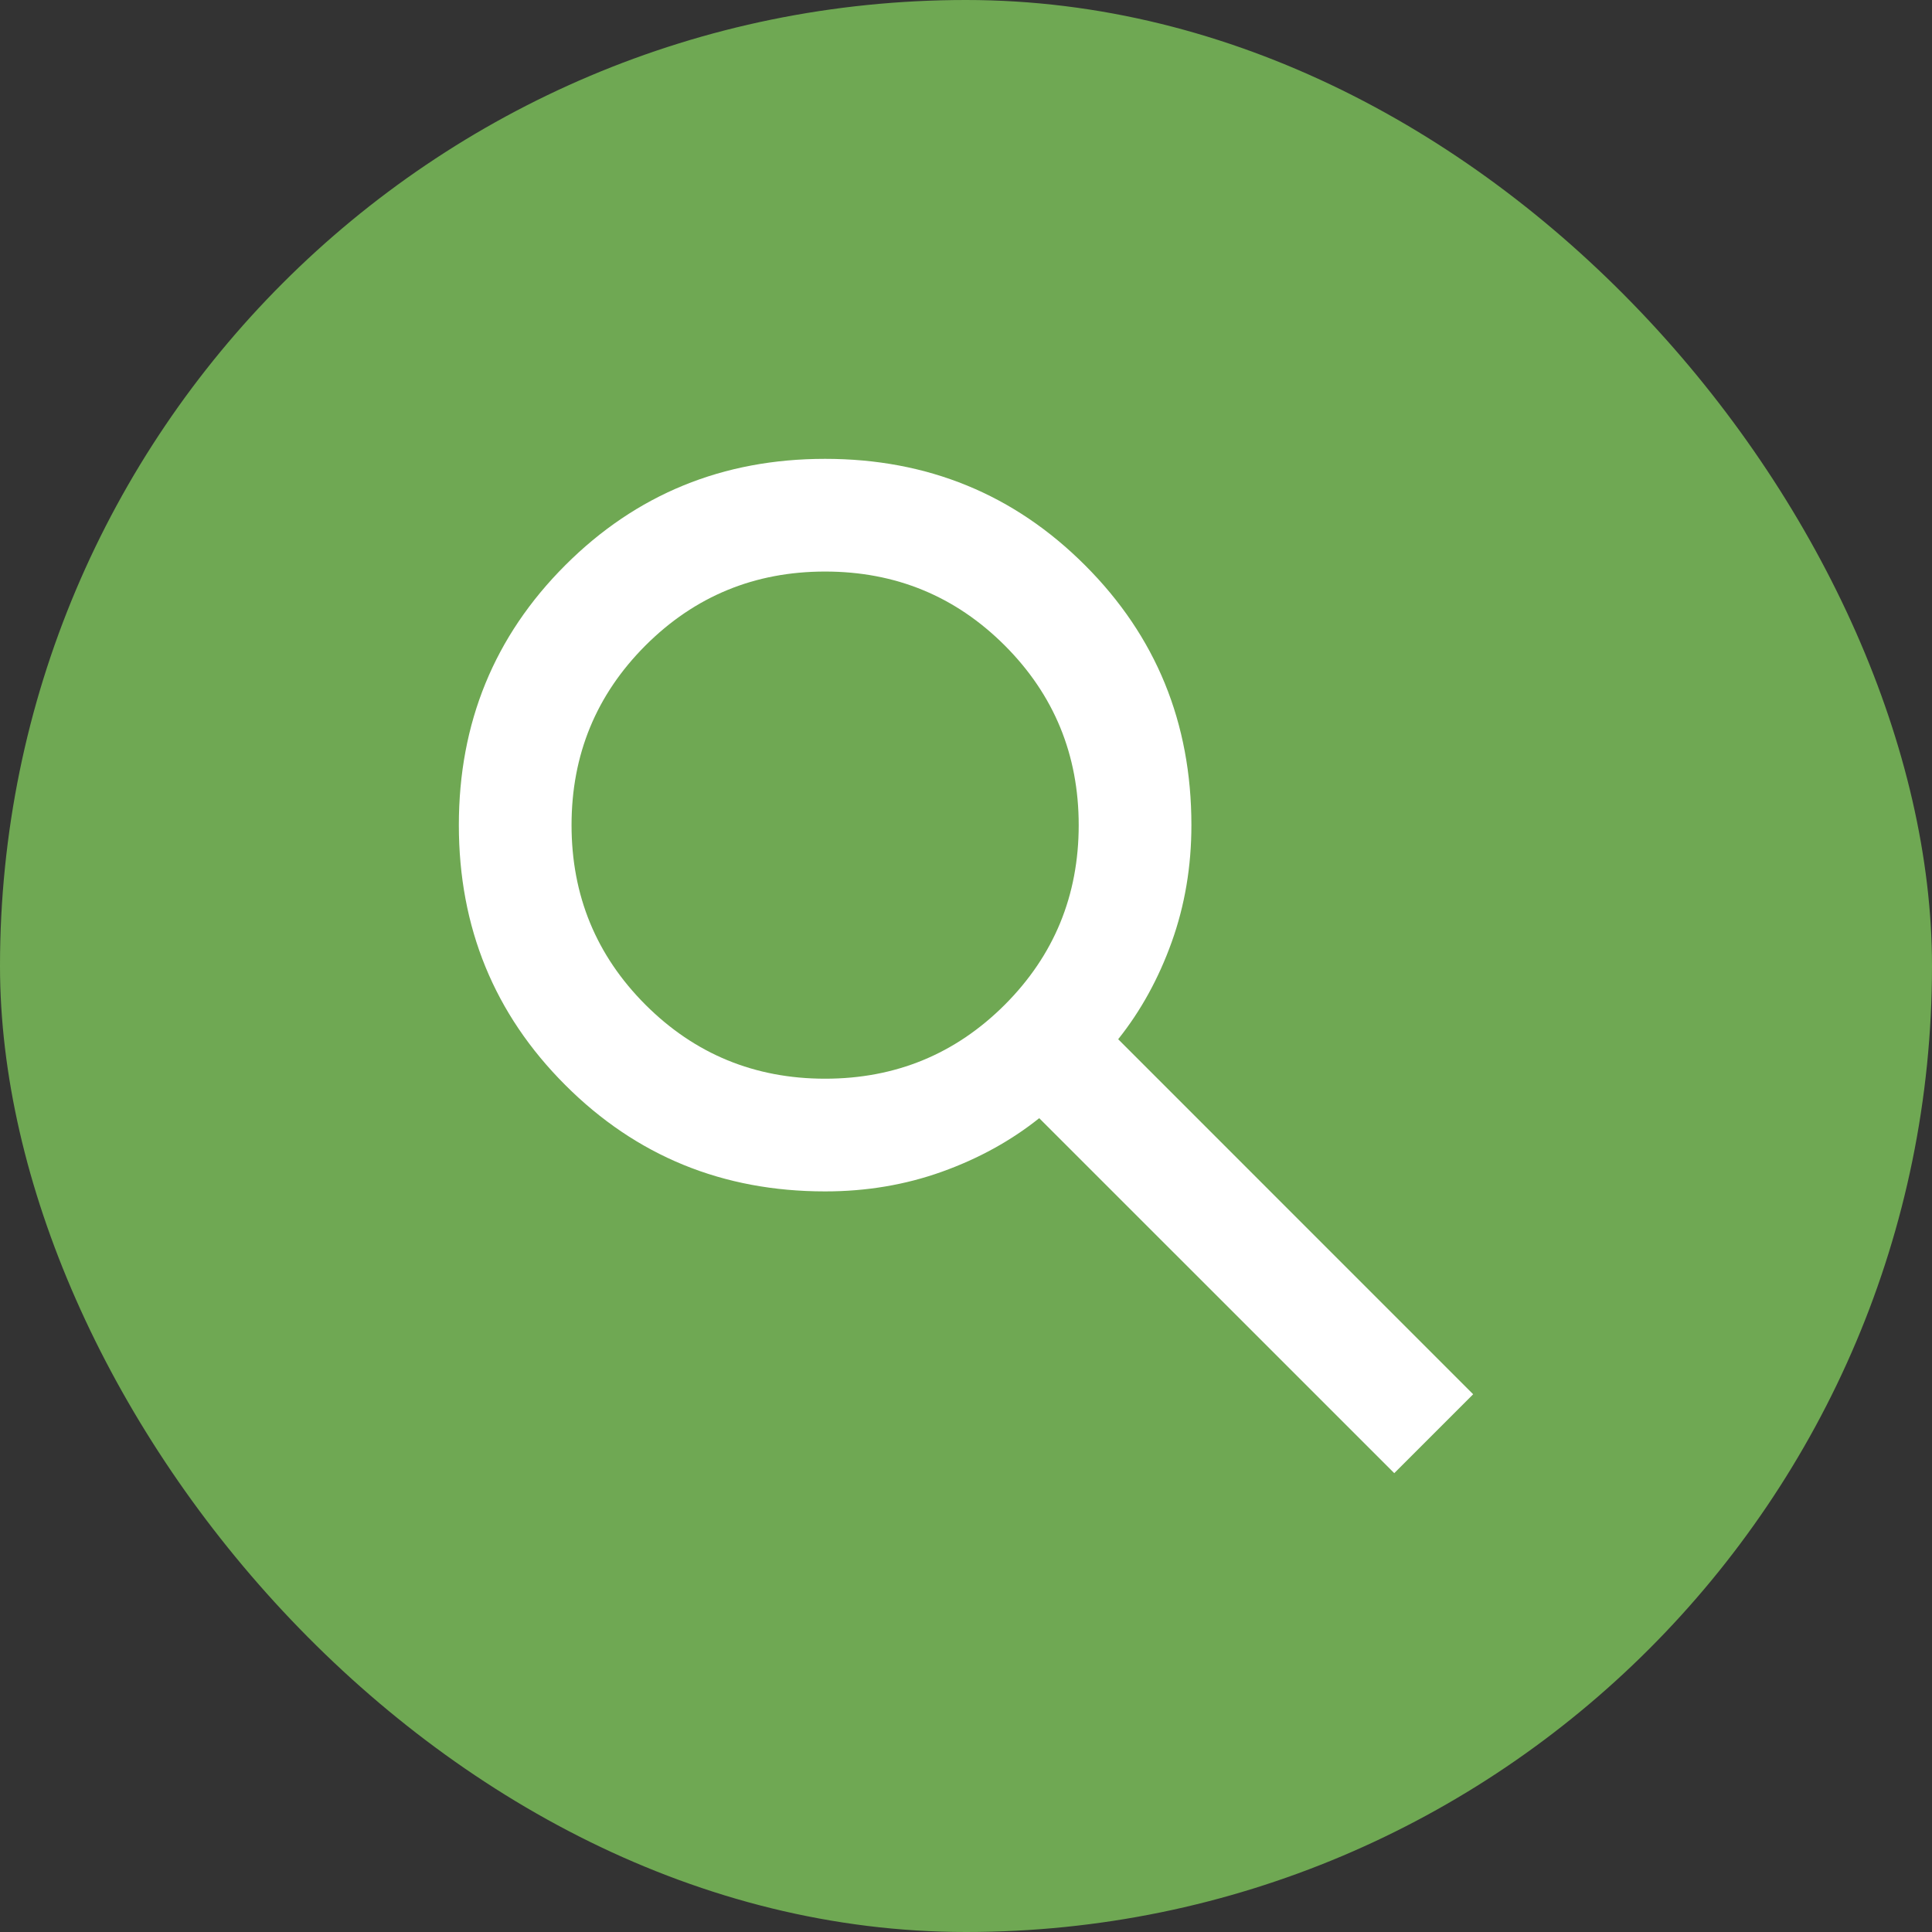
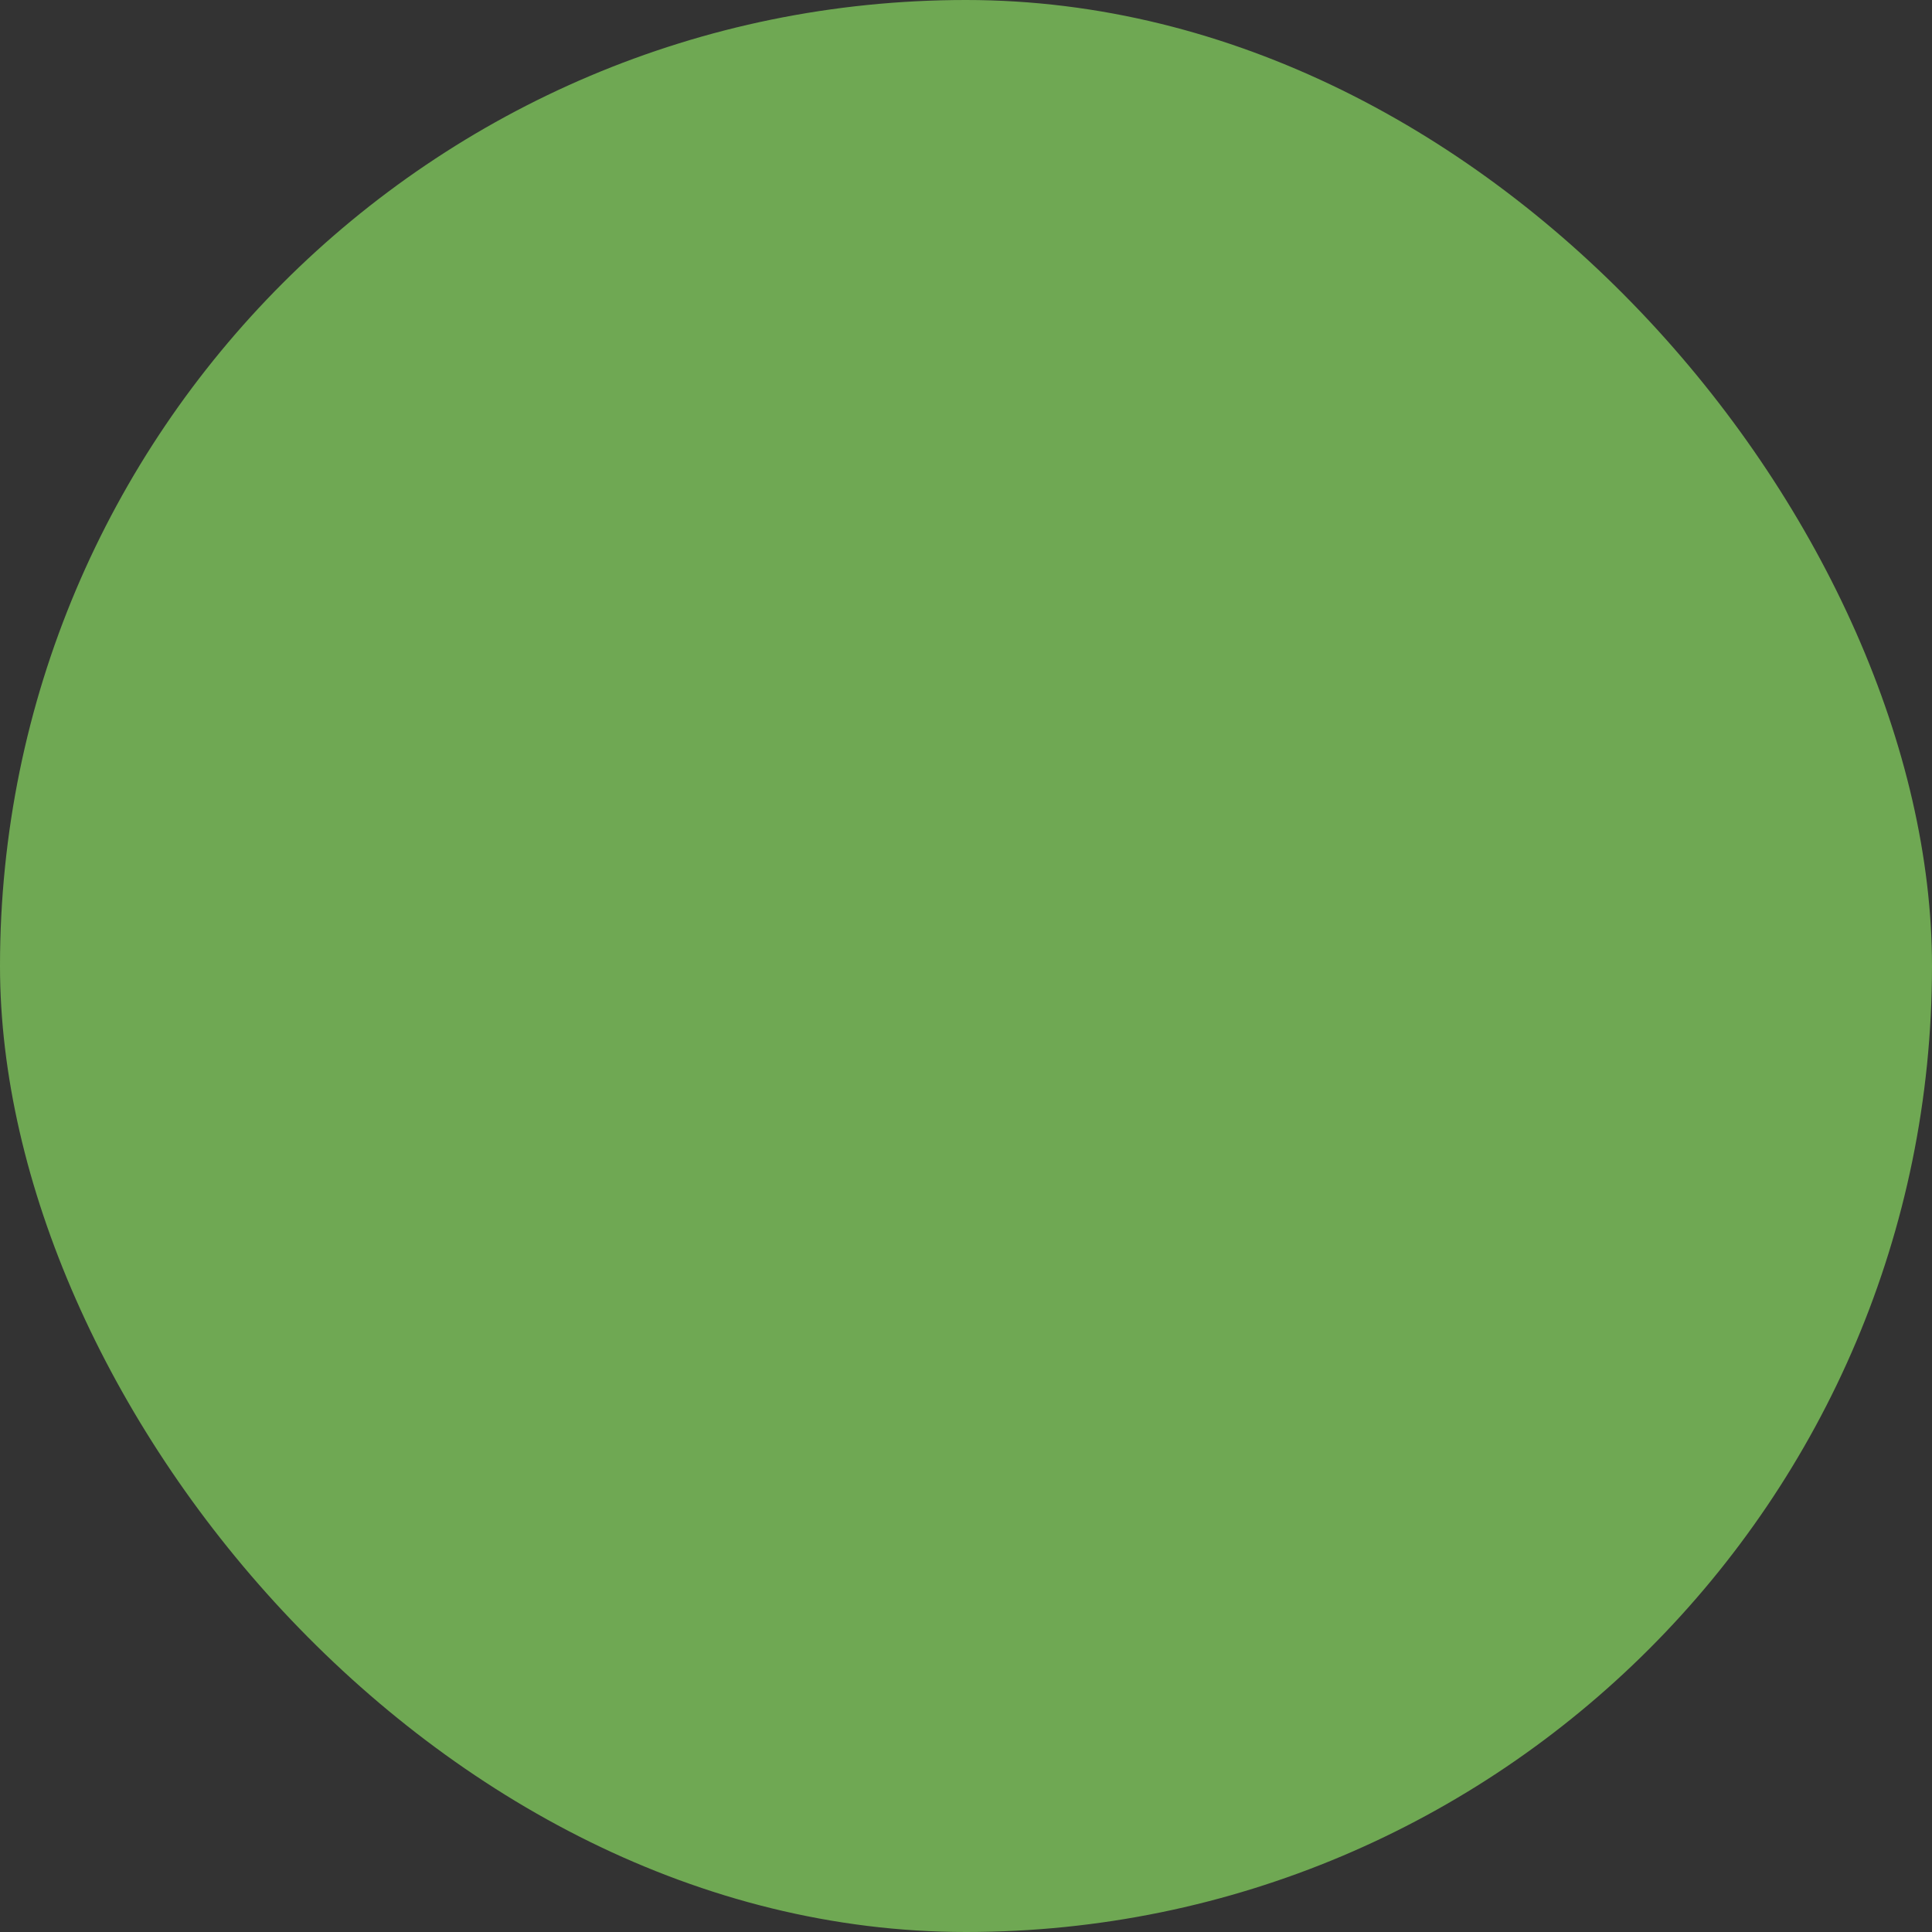
<svg xmlns="http://www.w3.org/2000/svg" width="30" height="30" viewBox="0 0 30 30" fill="none">
  <rect x="0" y="0" width="30" height="30" fill="#333333" stroke="none" />
  <rect width="30" height="30" rx="15" fill="#6FA853" />
-   <path d="M21.65 22.875L16.137 17.363C15.7 17.712 15.197 17.99 14.628 18.194C14.059 18.398 13.454 18.5 12.812 18.5C11.223 18.5 9.878 17.95 8.777 16.848C7.676 15.747 7.125 14.402 7.125 12.812C7.125 11.223 7.676 9.878 8.777 8.777C9.878 7.676 11.223 7.125 12.812 7.125C14.402 7.125 15.747 7.676 16.848 8.777C17.95 9.878 18.5 11.223 18.5 12.812C18.5 13.454 18.398 14.059 18.194 14.628C17.99 15.197 17.712 15.7 17.363 16.137L22.875 21.65L21.65 22.875ZM12.812 16.75C13.906 16.75 14.836 16.367 15.602 15.602C16.367 14.836 16.75 13.906 16.75 12.812C16.75 11.719 16.367 10.789 15.602 10.023C14.836 9.258 13.906 8.875 12.812 8.875C11.719 8.875 10.789 9.258 10.023 10.023C9.258 10.789 8.875 11.719 8.875 12.812C8.875 13.906 9.258 14.836 10.023 15.602C10.789 16.367 11.719 16.75 12.812 16.75Z" fill="white" />
</svg>